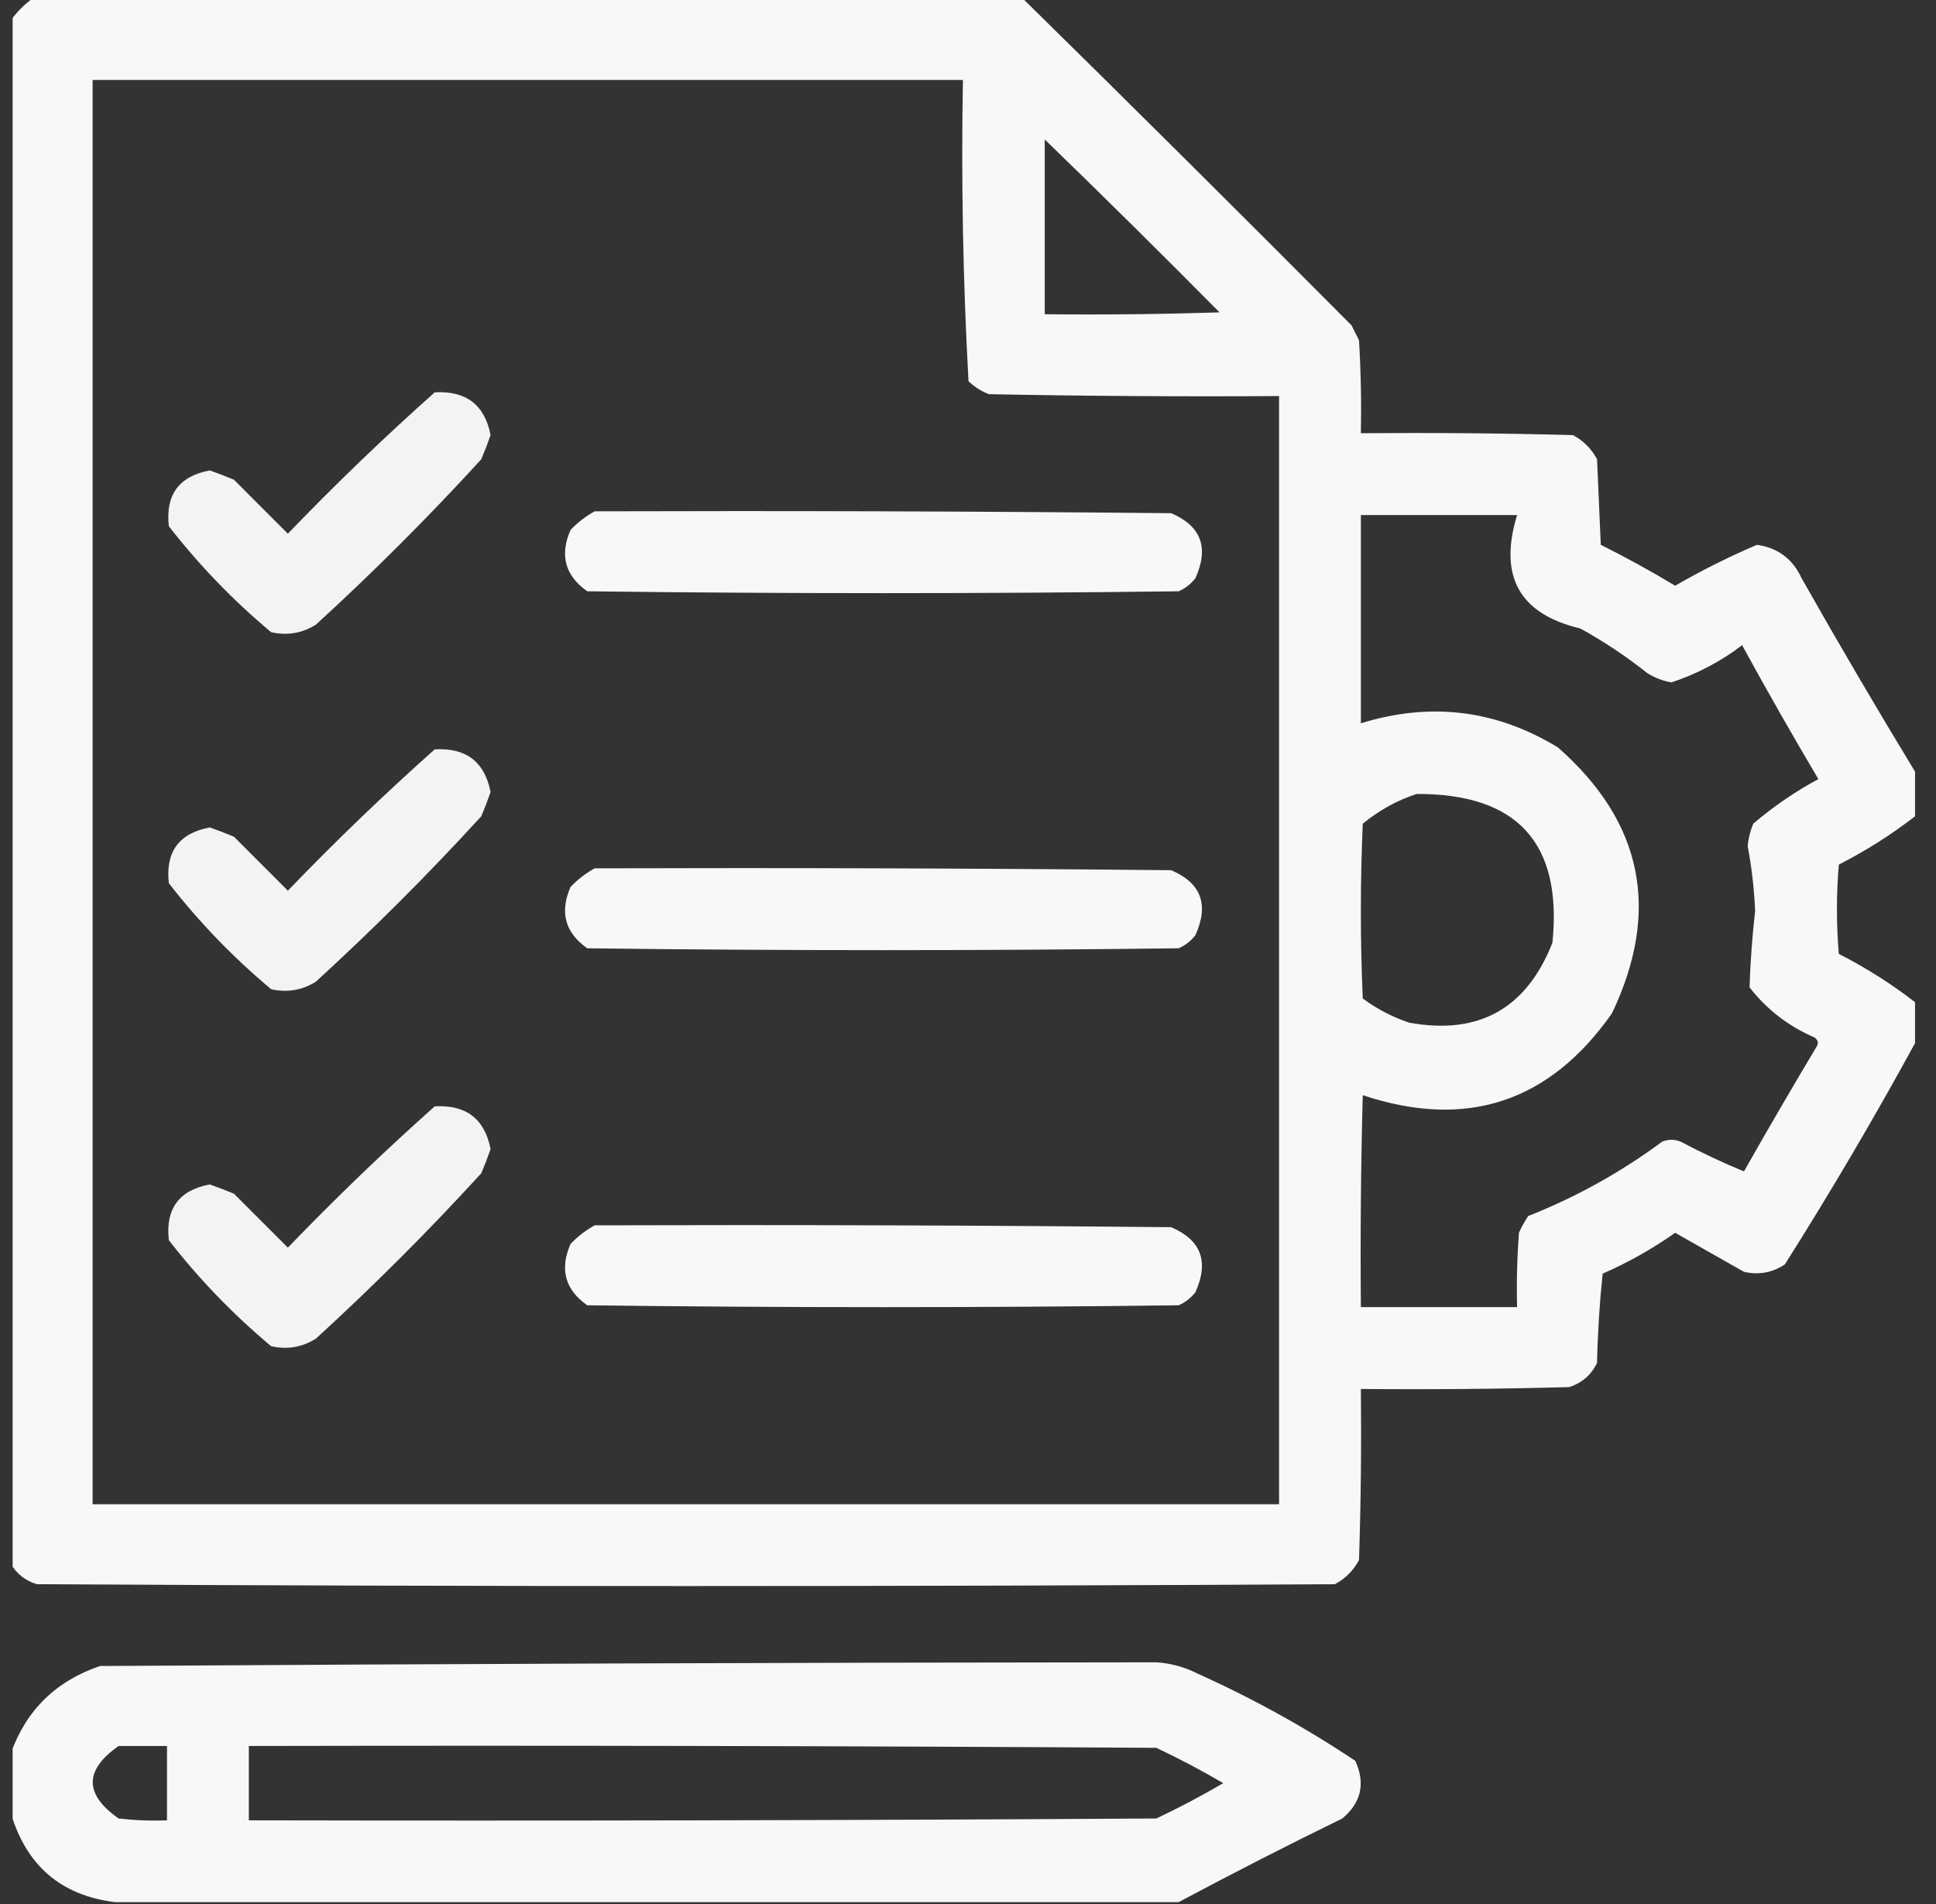
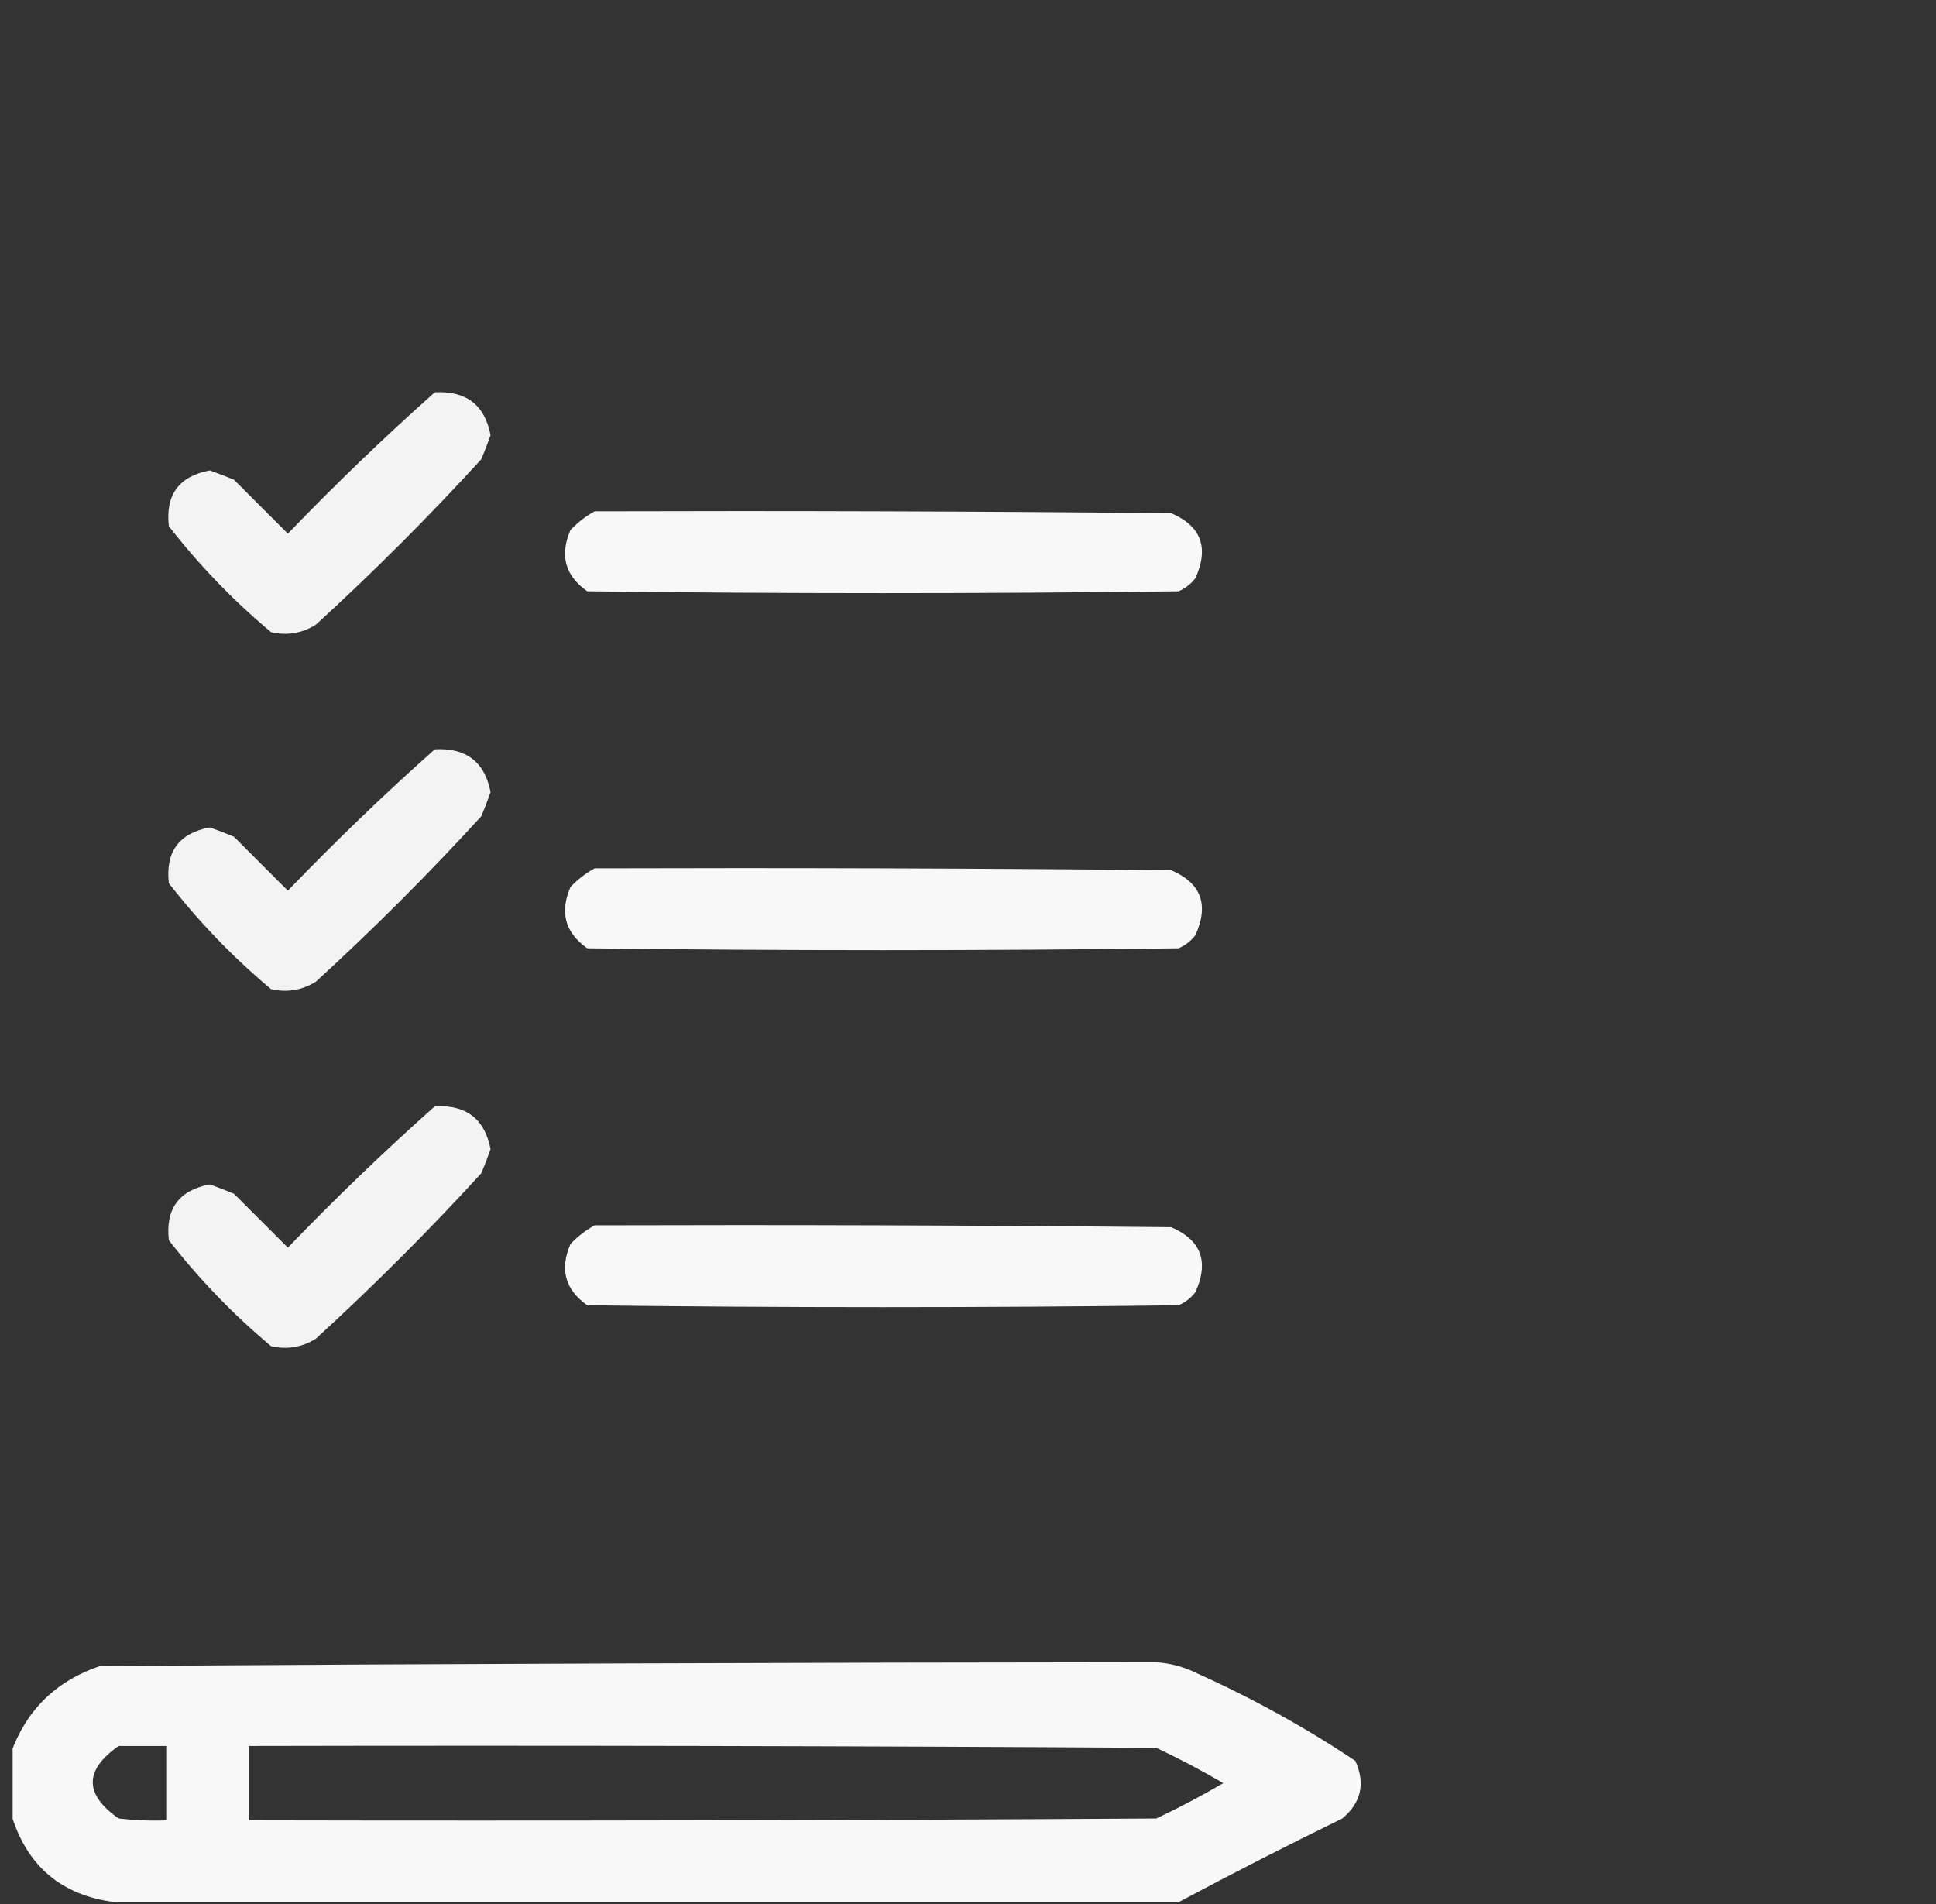
<svg xmlns="http://www.w3.org/2000/svg" width="61" height="60" viewBox="0 0 61 60" fill="none">
  <rect x="0" y="0" width="61" height="60" fill="#333333" stroke="none" />
  <g clip-path="url(#clip0_837_241)">
-     <path opacity="0.964" fill-rule="evenodd" clip-rule="evenodd" d="M1.043 -0.058C11.434 -0.058 21.824 -0.058 32.215 -0.058C35.684 3.352 39.141 6.79 42.586 10.254C42.664 10.41 42.742 10.566 42.82 10.723C42.879 11.699 42.898 12.675 42.879 13.652C45.106 13.633 47.332 13.652 49.559 13.711C49.891 13.887 50.145 14.141 50.32 14.473C50.359 15.371 50.398 16.27 50.438 17.168C51.239 17.569 52.021 17.999 52.781 18.457C53.614 17.976 54.474 17.546 55.359 17.168C56.019 17.264 56.487 17.615 56.766 18.223C57.931 20.281 59.122 22.312 60.34 24.317C60.34 24.785 60.34 25.254 60.34 25.723C59.592 26.302 58.791 26.81 57.938 27.246C57.859 28.184 57.859 29.121 57.938 30.059C58.791 30.495 59.592 31.002 60.34 31.582C60.34 32.012 60.34 32.441 60.34 32.871C59.05 35.236 57.682 37.56 56.238 39.844C55.842 40.107 55.412 40.185 54.949 40.078C54.225 39.666 53.503 39.256 52.781 38.848C52.069 39.351 51.307 39.781 50.496 40.137C50.399 41.072 50.34 42.009 50.32 42.949C50.137 43.328 49.844 43.582 49.441 43.711C47.254 43.77 45.067 43.789 42.879 43.77C42.898 45.567 42.879 47.364 42.82 49.16C42.645 49.492 42.391 49.746 42.059 49.922C28.426 50 14.793 50 1.16 49.922C0.794 49.809 0.521 49.594 0.34 49.278C0.34 33.067 0.34 16.855 0.34 0.645C0.535 0.371 0.77 0.137 1.043 -0.058ZM2.918 2.52C12.059 2.52 21.199 2.52 30.34 2.52C30.283 5.694 30.342 8.858 30.516 12.012C30.701 12.192 30.916 12.329 31.16 12.422C34.207 12.481 37.254 12.5 40.301 12.481C40.301 24.121 40.301 35.762 40.301 47.403C27.84 47.403 15.379 47.403 2.918 47.403C2.918 32.441 2.918 17.481 2.918 2.52ZM32.918 4.395C34.769 6.187 36.605 8.004 38.426 9.844C36.59 9.902 34.754 9.922 32.918 9.902C32.918 8.067 32.918 6.231 32.918 4.395ZM42.879 16.231C44.52 16.231 46.16 16.231 47.801 16.231C47.211 18.16 47.875 19.351 49.793 19.805C50.536 20.215 51.239 20.684 51.902 21.211C52.138 21.358 52.392 21.456 52.664 21.504C53.473 21.236 54.215 20.846 54.891 20.332C55.668 21.753 56.469 23.16 57.293 24.551C56.558 24.947 55.875 25.416 55.242 25.957C55.148 26.183 55.089 26.417 55.066 26.66C55.194 27.338 55.272 28.022 55.301 28.711C55.209 29.513 55.151 30.314 55.125 31.113C55.669 31.813 56.353 32.34 57.176 32.695C57.287 32.78 57.307 32.877 57.234 32.988C56.458 34.287 55.696 35.596 54.949 36.914C54.288 36.643 53.624 36.33 52.957 35.977C52.762 35.898 52.566 35.898 52.371 35.977C51.071 36.94 49.664 37.721 48.152 38.32C48.04 38.487 47.942 38.663 47.859 38.848C47.801 39.628 47.781 40.409 47.801 41.191C46.16 41.191 44.52 41.191 42.879 41.191C42.859 38.965 42.879 36.738 42.938 34.512C46.201 35.599 48.818 34.739 50.789 31.934C52.331 28.701 51.764 25.908 49.09 23.555C47.143 22.367 45.073 22.113 42.879 22.793C42.879 20.606 42.879 18.418 42.879 16.231ZM44.637 25.02C47.807 25.006 49.233 26.568 48.914 29.707C48.098 31.785 46.594 32.625 44.402 32.227C43.872 32.049 43.383 31.795 42.938 31.465C42.859 29.629 42.859 27.793 42.938 25.957C43.453 25.534 44.019 25.221 44.637 25.02Z" fill="white" />
    <path opacity="0.938" fill-rule="evenodd" clip-rule="evenodd" d="M13.699 12.363C14.687 12.309 15.273 12.758 15.457 13.711C15.369 13.966 15.271 14.22 15.164 14.473C13.504 16.289 11.766 18.027 9.949 19.688C9.514 19.957 9.045 20.035 8.543 19.922C7.347 18.922 6.273 17.808 5.32 16.582C5.209 15.594 5.638 15.008 6.609 14.824C6.864 14.913 7.118 15.01 7.371 15.117C7.938 15.684 8.504 16.25 9.07 16.817C10.566 15.262 12.108 13.778 13.699 12.363Z" fill="white" />
    <path opacity="0.963" fill-rule="evenodd" clip-rule="evenodd" d="M18.738 16.113C24.793 16.094 30.848 16.113 36.902 16.172C37.847 16.576 38.101 17.259 37.664 18.223C37.522 18.404 37.346 18.541 37.137 18.633C30.926 18.711 24.715 18.711 18.504 18.633C17.804 18.141 17.628 17.497 17.977 16.699C18.207 16.459 18.461 16.264 18.738 16.113Z" fill="white" />
    <path opacity="0.938" fill-rule="evenodd" clip-rule="evenodd" d="M13.699 23.613C14.687 23.558 15.273 24.008 15.457 24.961C15.369 25.216 15.271 25.47 15.164 25.723C13.504 27.539 11.766 29.277 9.949 30.938C9.514 31.207 9.045 31.285 8.543 31.172C7.347 30.172 6.273 29.058 5.32 27.832C5.209 26.843 5.638 26.258 6.609 26.074C6.864 26.163 7.118 26.26 7.371 26.367C7.938 26.934 8.504 27.5 9.07 28.067C10.566 26.512 12.108 25.028 13.699 23.613Z" fill="white" />
    <path opacity="0.963" fill-rule="evenodd" clip-rule="evenodd" d="M18.738 27.363C24.793 27.344 30.848 27.363 36.902 27.422C37.847 27.826 38.101 28.509 37.664 29.473C37.522 29.654 37.346 29.791 37.137 29.883C30.926 29.961 24.715 29.961 18.504 29.883C17.804 29.391 17.628 28.747 17.977 27.949C18.207 27.709 18.461 27.514 18.738 27.363Z" fill="white" />
    <path opacity="0.938" fill-rule="evenodd" clip-rule="evenodd" d="M13.699 34.863C14.687 34.809 15.273 35.258 15.457 36.211C15.369 36.466 15.271 36.72 15.164 36.973C13.504 38.789 11.766 40.527 9.949 42.188C9.514 42.457 9.045 42.535 8.543 42.422C7.347 41.422 6.273 40.308 5.32 39.082C5.209 38.093 5.638 37.508 6.609 37.324C6.864 37.413 7.118 37.51 7.371 37.617C7.938 38.184 8.504 38.75 9.07 39.316C10.566 37.762 12.108 36.278 13.699 34.863Z" fill="white" />
    <path opacity="0.963" fill-rule="evenodd" clip-rule="evenodd" d="M18.738 38.613C24.793 38.594 30.848 38.613 36.902 38.672C37.847 39.076 38.101 39.759 37.664 40.723C37.522 40.904 37.346 41.041 37.137 41.133C30.926 41.211 24.715 41.211 18.504 41.133C17.804 40.641 17.628 39.997 17.977 39.199C18.207 38.959 18.461 38.764 18.738 38.613Z" fill="white" />
    <path opacity="0.963" fill-rule="evenodd" clip-rule="evenodd" d="M37.137 59.941C25.965 59.941 14.793 59.941 3.621 59.941C1.923 59.729 0.829 58.791 0.34 57.129C0.34 56.504 0.34 55.879 0.34 55.254C0.826 53.889 1.764 52.971 3.152 52.5C14.246 52.43 25.34 52.391 36.434 52.383C36.888 52.413 37.318 52.53 37.723 52.734C39.468 53.519 41.128 54.437 42.703 55.488C43.027 56.202 42.89 56.807 42.293 57.305C40.549 58.157 38.83 59.036 37.137 59.941ZM3.738 55.02C4.246 55.02 4.754 55.02 5.262 55.02C5.262 55.801 5.262 56.582 5.262 57.363C4.752 57.383 4.245 57.363 3.738 57.305C2.651 56.543 2.651 55.782 3.738 55.02ZM7.84 55.02C17.371 55 26.902 55.02 36.434 55.078C37.155 55.419 37.858 55.791 38.543 56.191C37.858 56.592 37.155 56.964 36.434 57.305C26.902 57.363 17.371 57.383 7.84 57.363C7.84 56.582 7.84 55.801 7.84 55.02Z" fill="white" />
  </g>
  <defs>
    <clipPath id="clip0_837_241">
      <rect width="60" height="60" fill="white" transform="translate(0.398 0)" />
    </clipPath>
  </defs>
</svg>